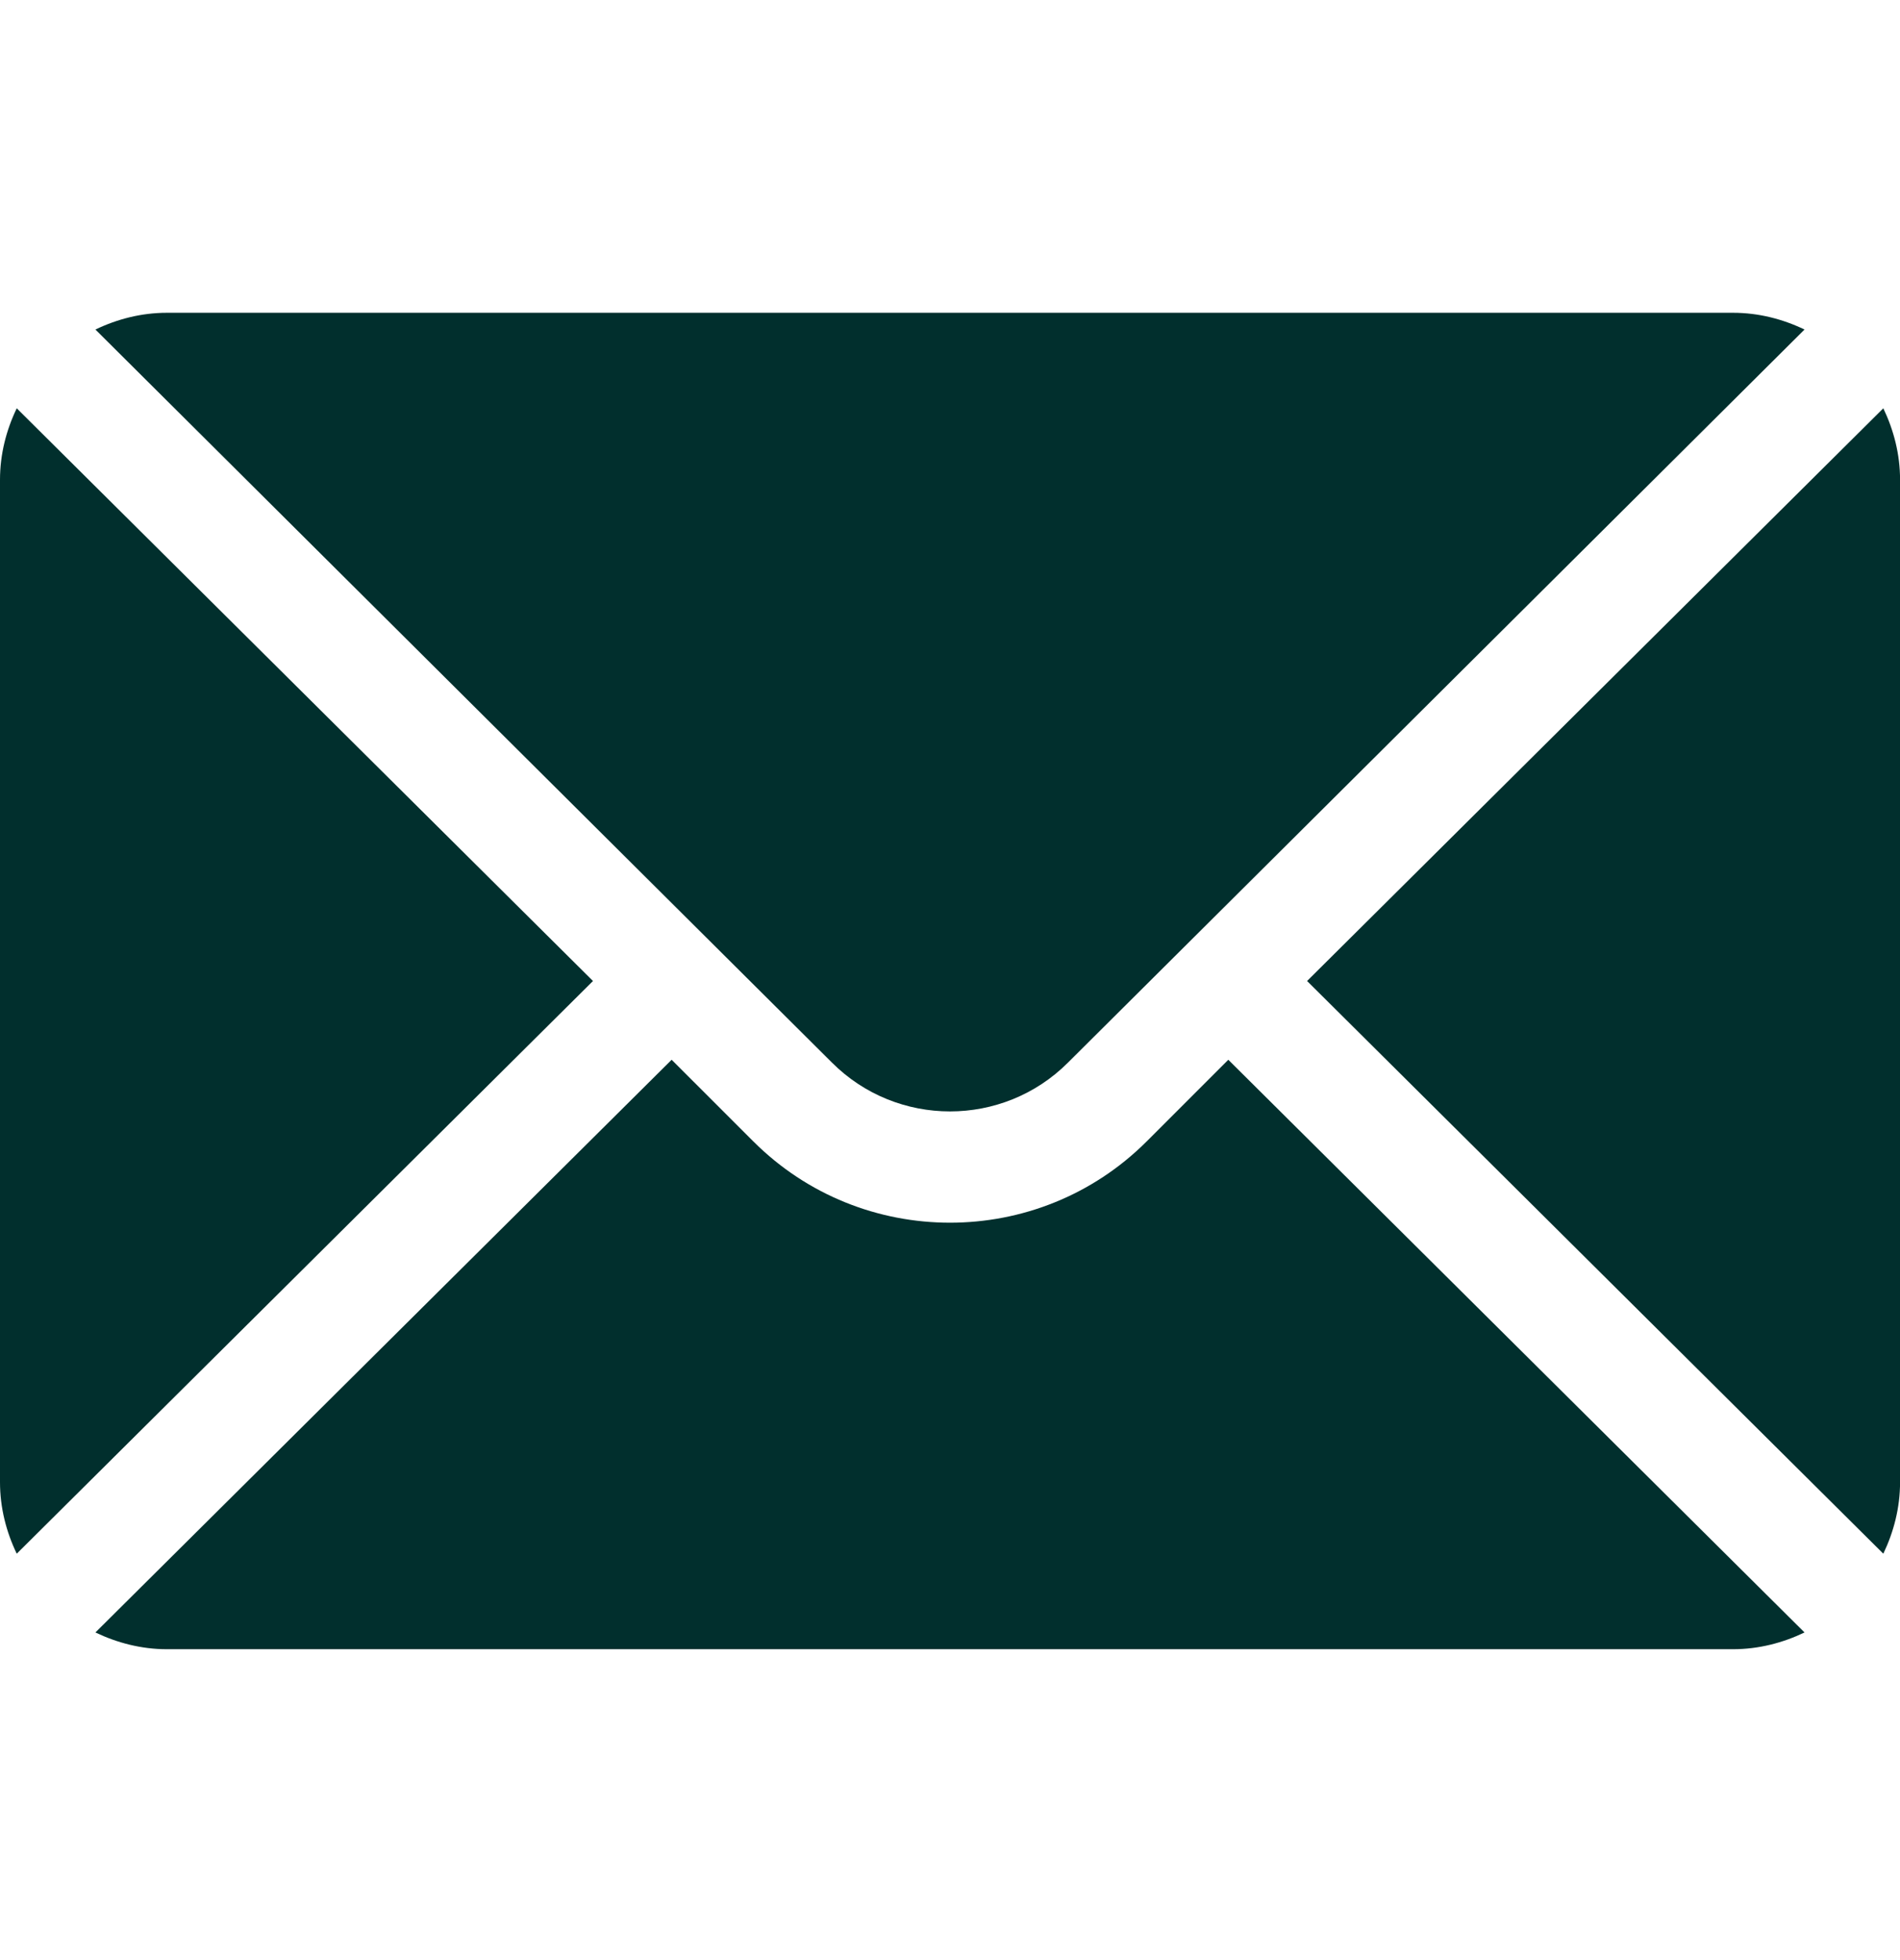
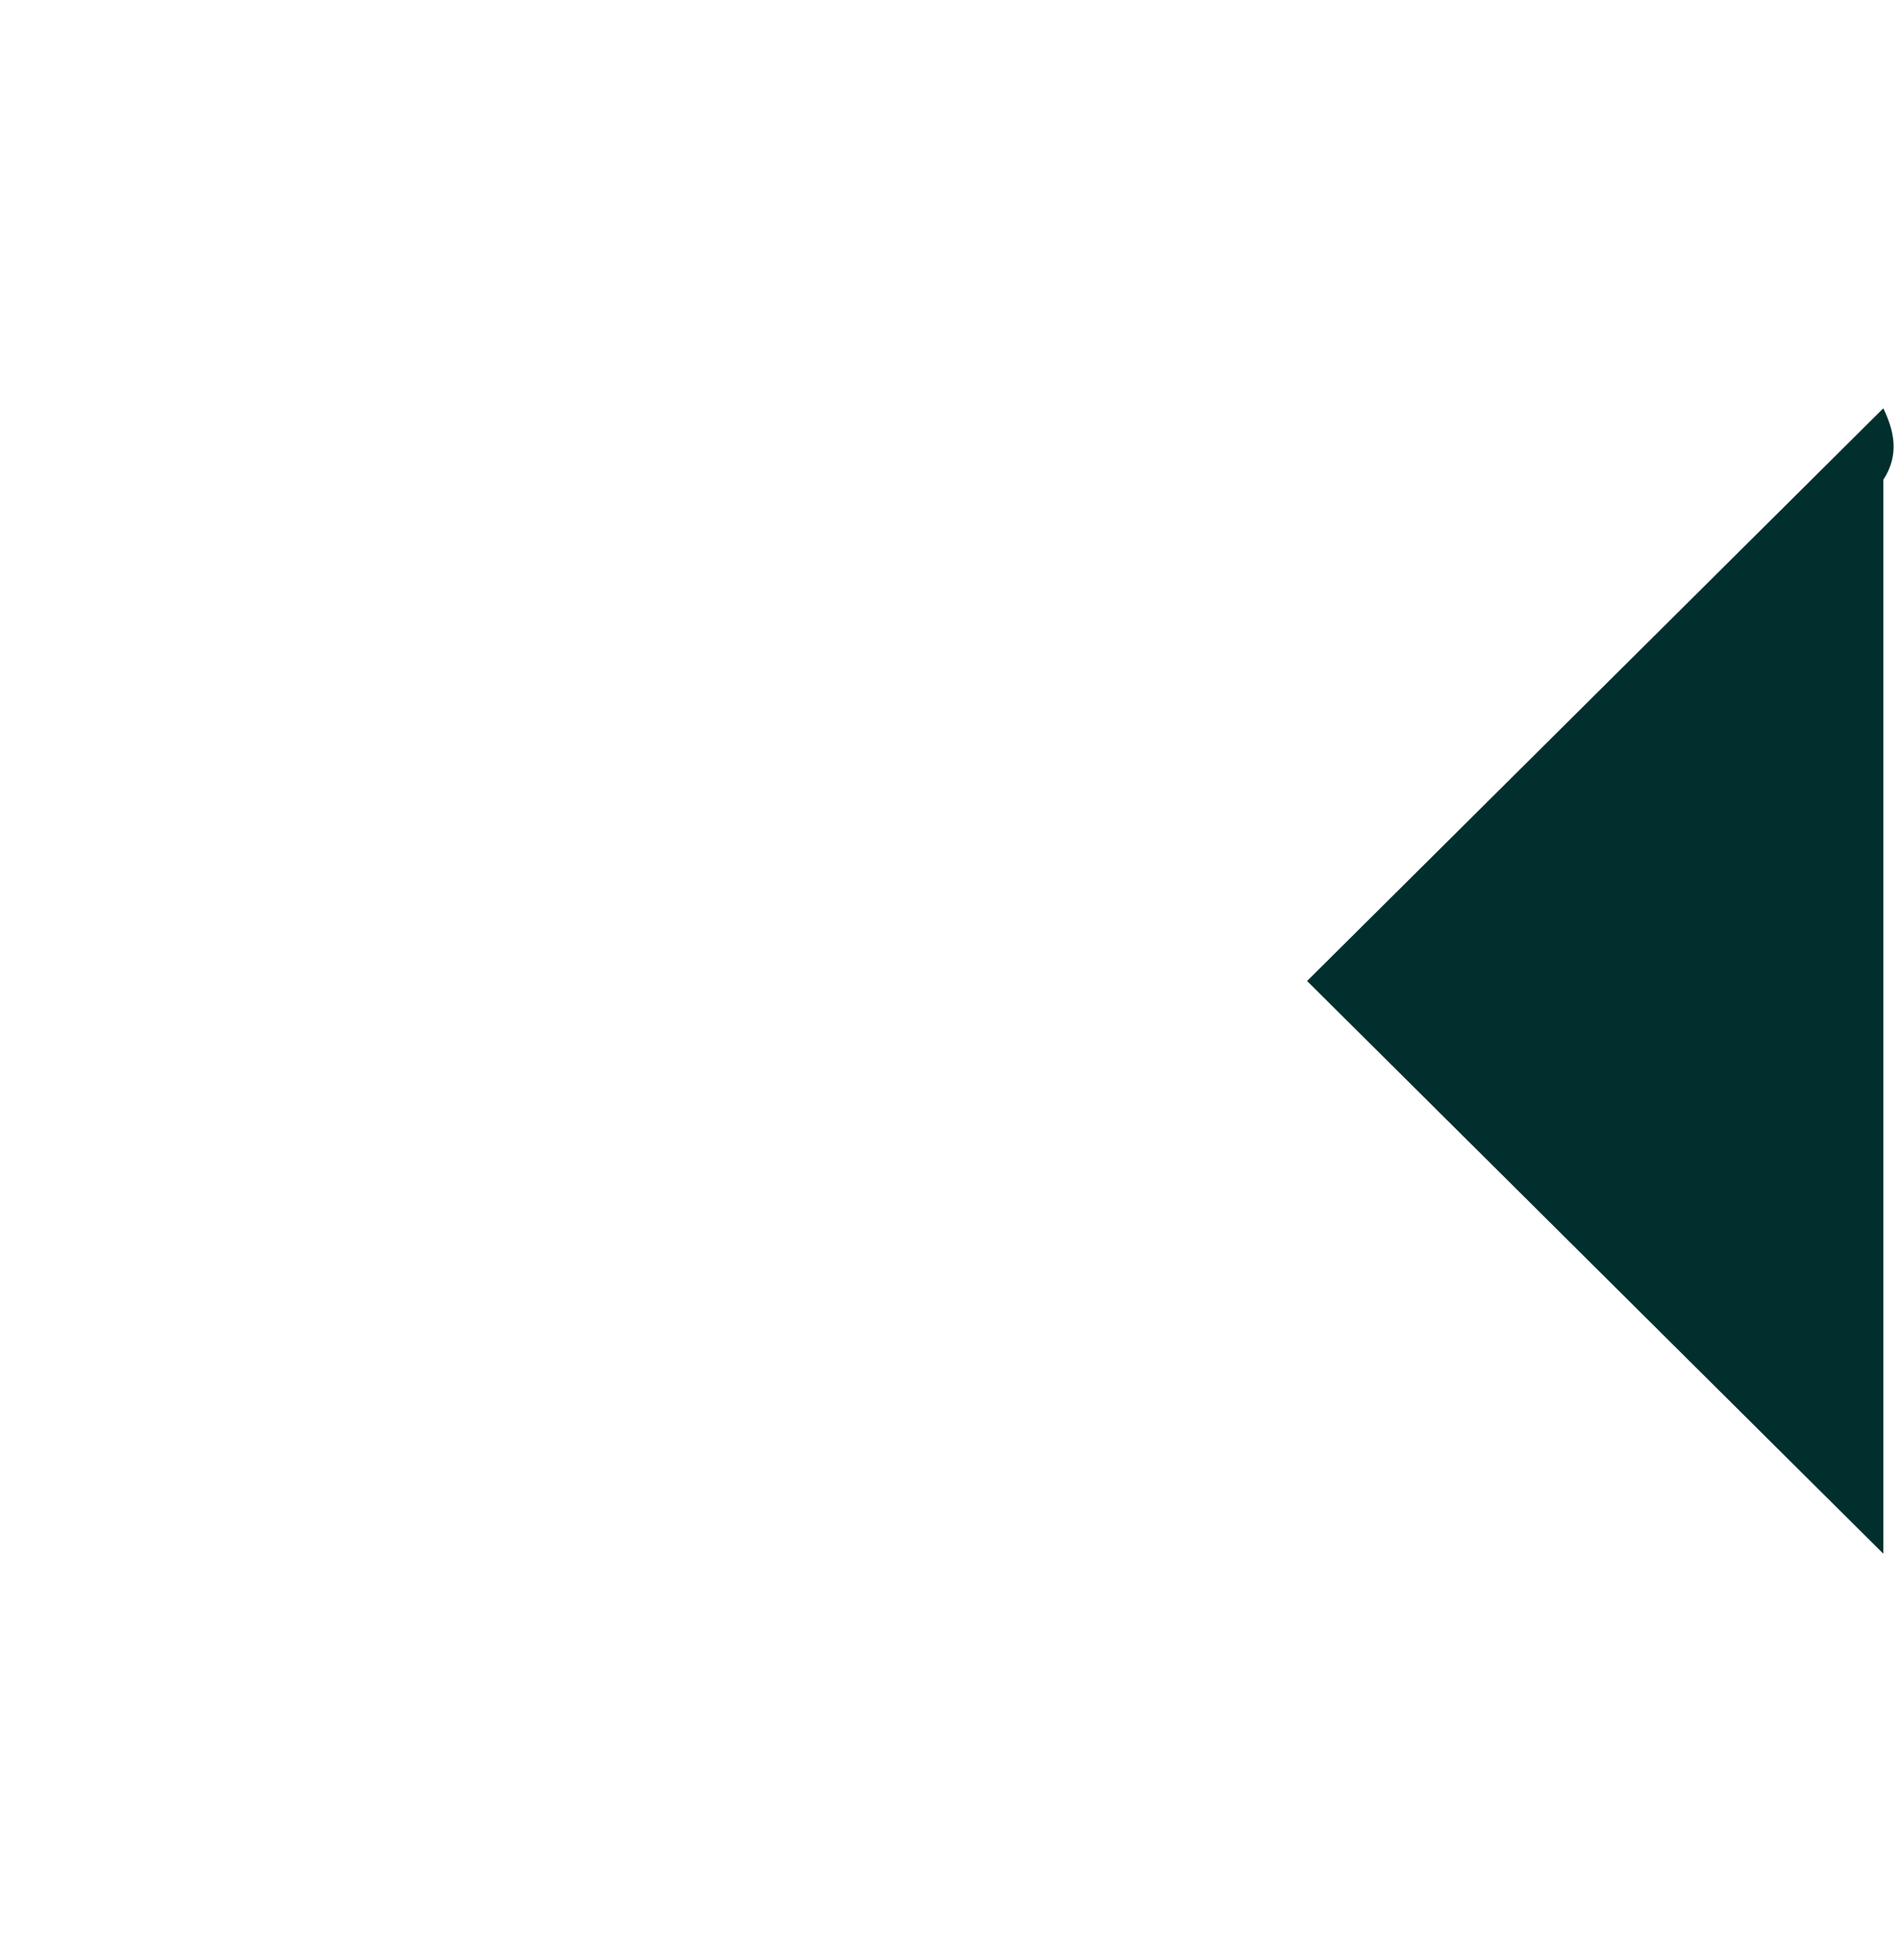
<svg xmlns="http://www.w3.org/2000/svg" width="32" height="33" viewBox="0 0 32 33" fill="none">
-   <path d="M31.719 6.874L22.014 16.516L31.719 26.158C31.894 25.792 32.001 25.386 32.001 24.953V8.078C32.001 7.646 31.894 7.24 31.719 6.874Z" fill="#012F2D" />
-   <path d="M29.187 5.266H2.812C2.379 5.266 1.974 5.372 1.607 5.548L14.011 17.889C15.108 18.986 16.892 18.986 17.988 17.889L30.392 5.548C30.026 5.372 29.62 5.266 29.187 5.266Z" fill="#012F2D" />
-   <path d="M0.282 6.874C0.106 7.24 0 7.646 0 8.078V24.953C0 25.386 0.106 25.792 0.282 26.158L9.987 16.516L0.282 6.874Z" fill="#012F2D" />
-   <path d="M20.687 17.842L19.314 19.215C17.487 21.042 14.513 21.042 12.686 19.215L11.312 17.842L1.607 27.484C1.974 27.659 2.379 27.766 2.812 27.766H29.187C29.62 27.766 30.026 27.659 30.392 27.484L20.687 17.842Z" fill="#012F2D" />
+   <path d="M31.719 6.874L22.014 16.516L31.719 26.158V8.078C32.001 7.646 31.894 7.24 31.719 6.874Z" fill="#012F2D" />
</svg>